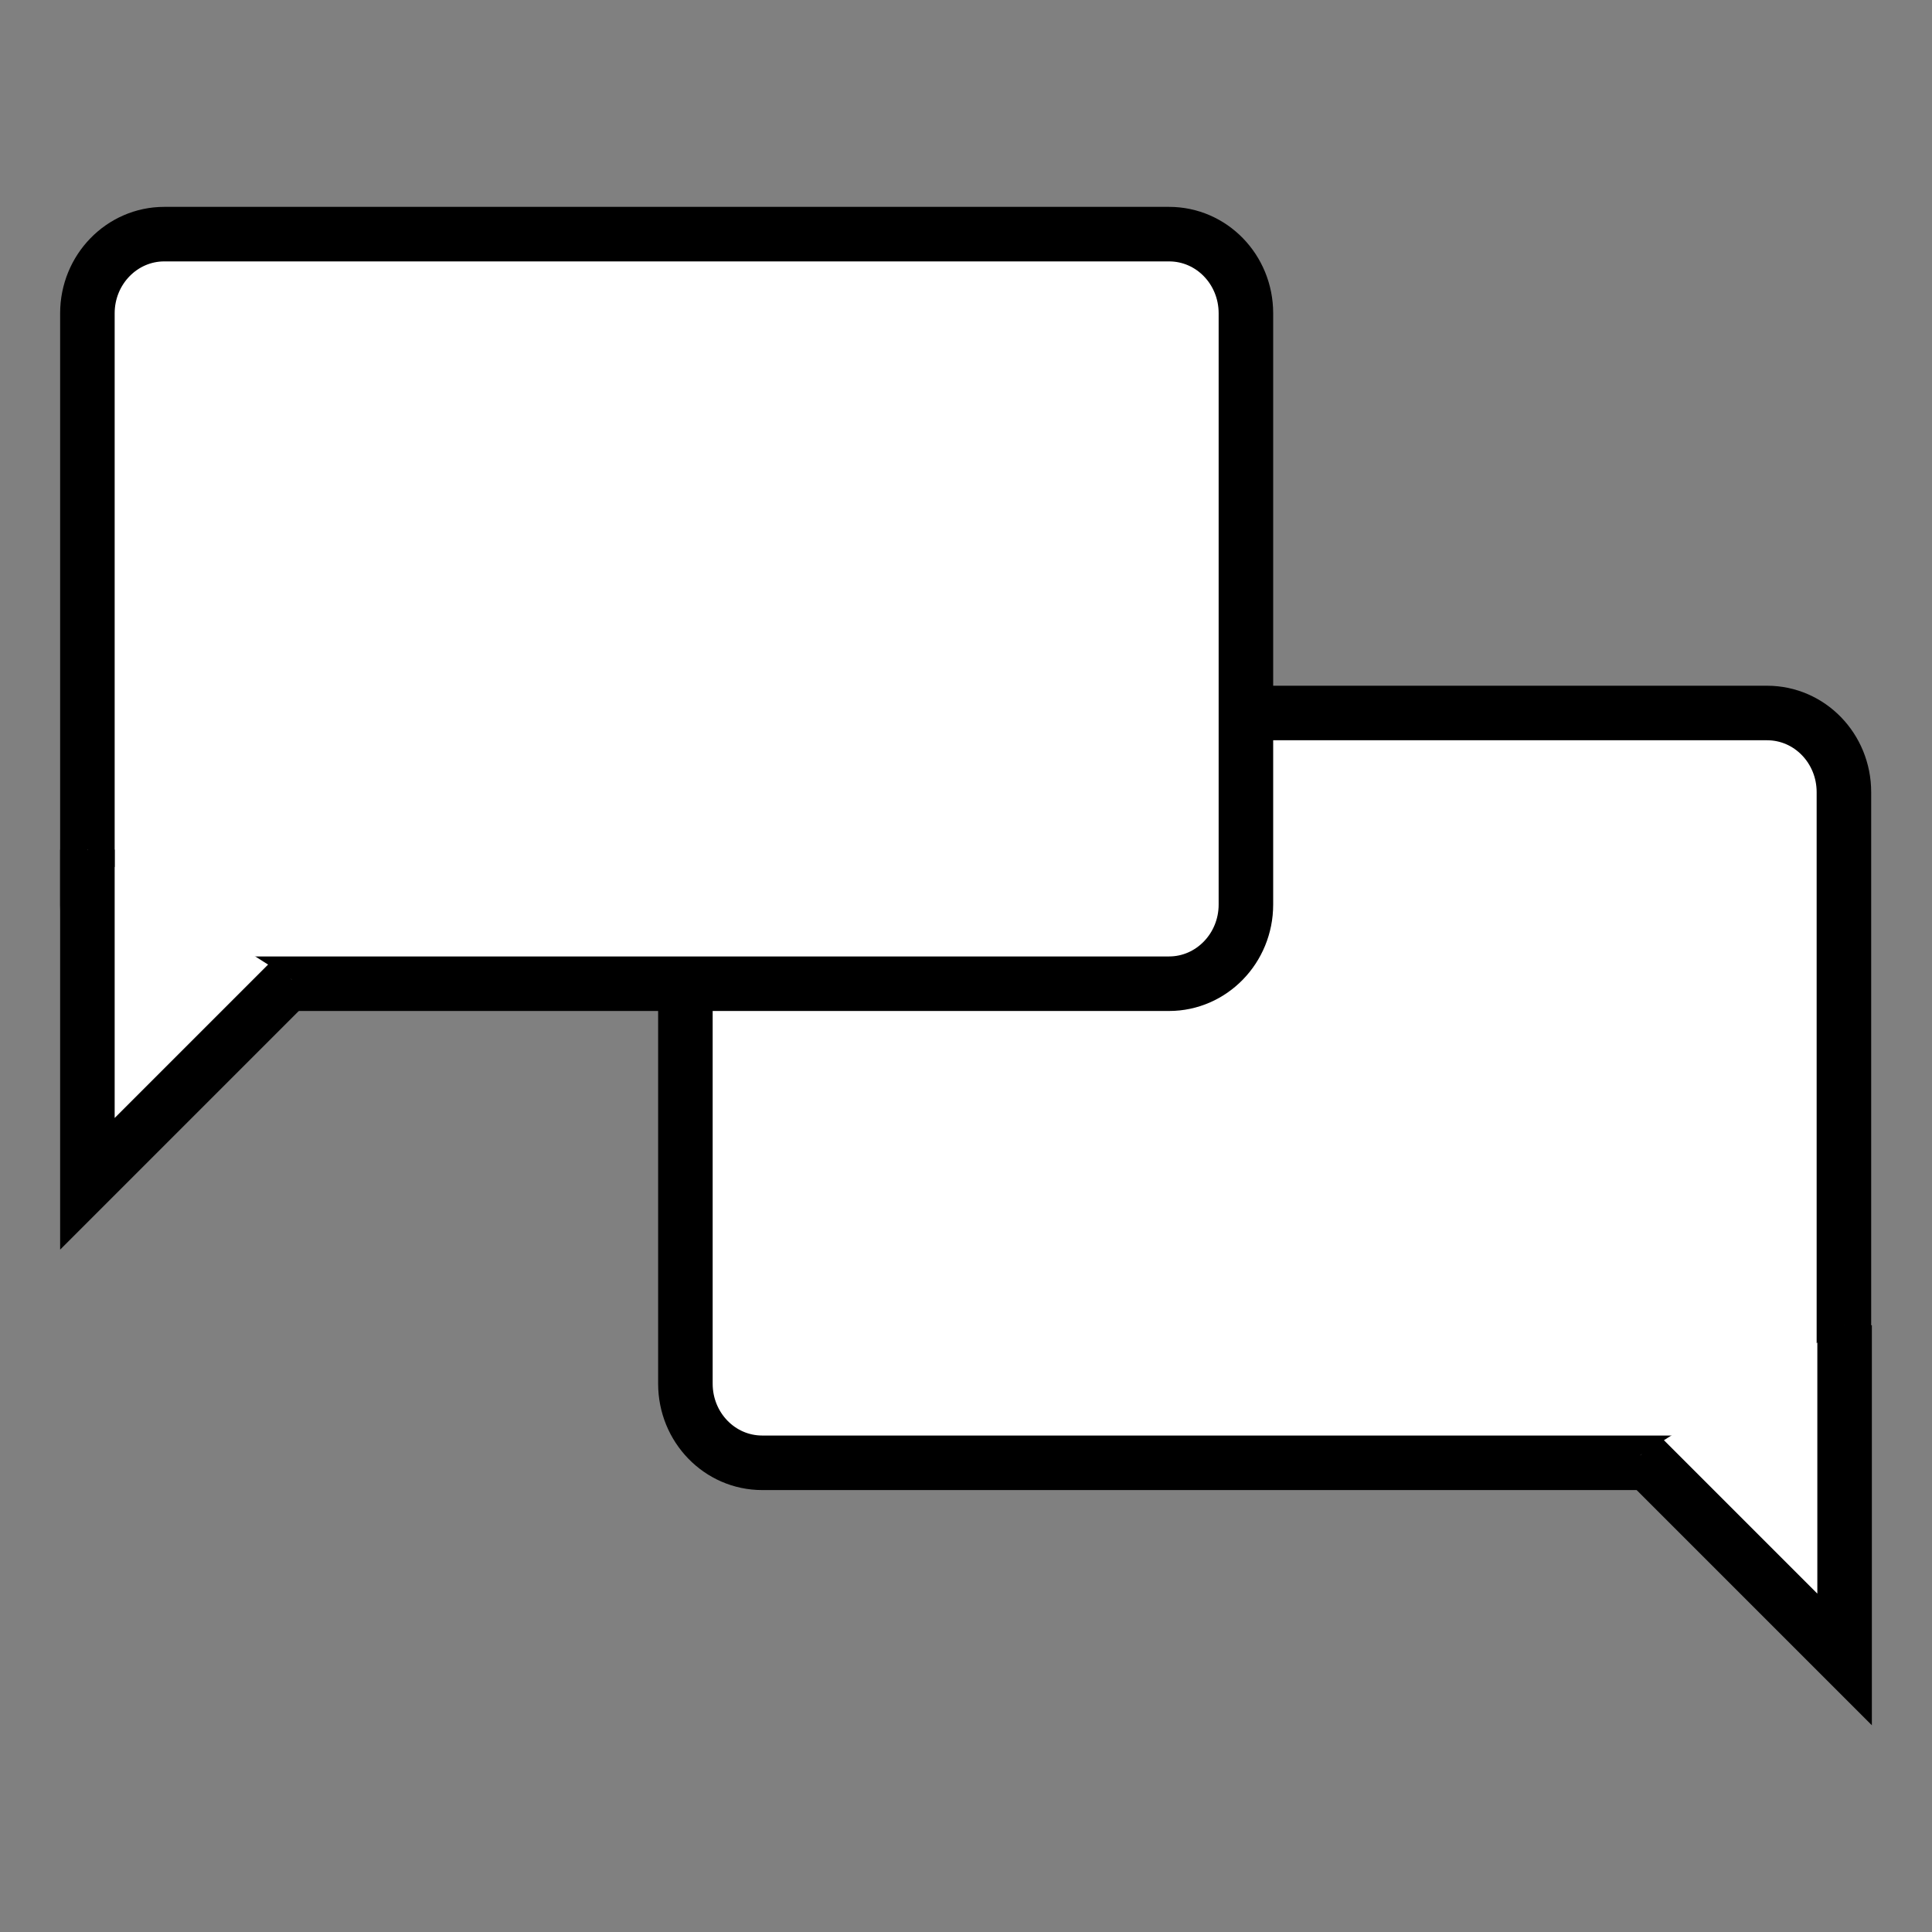
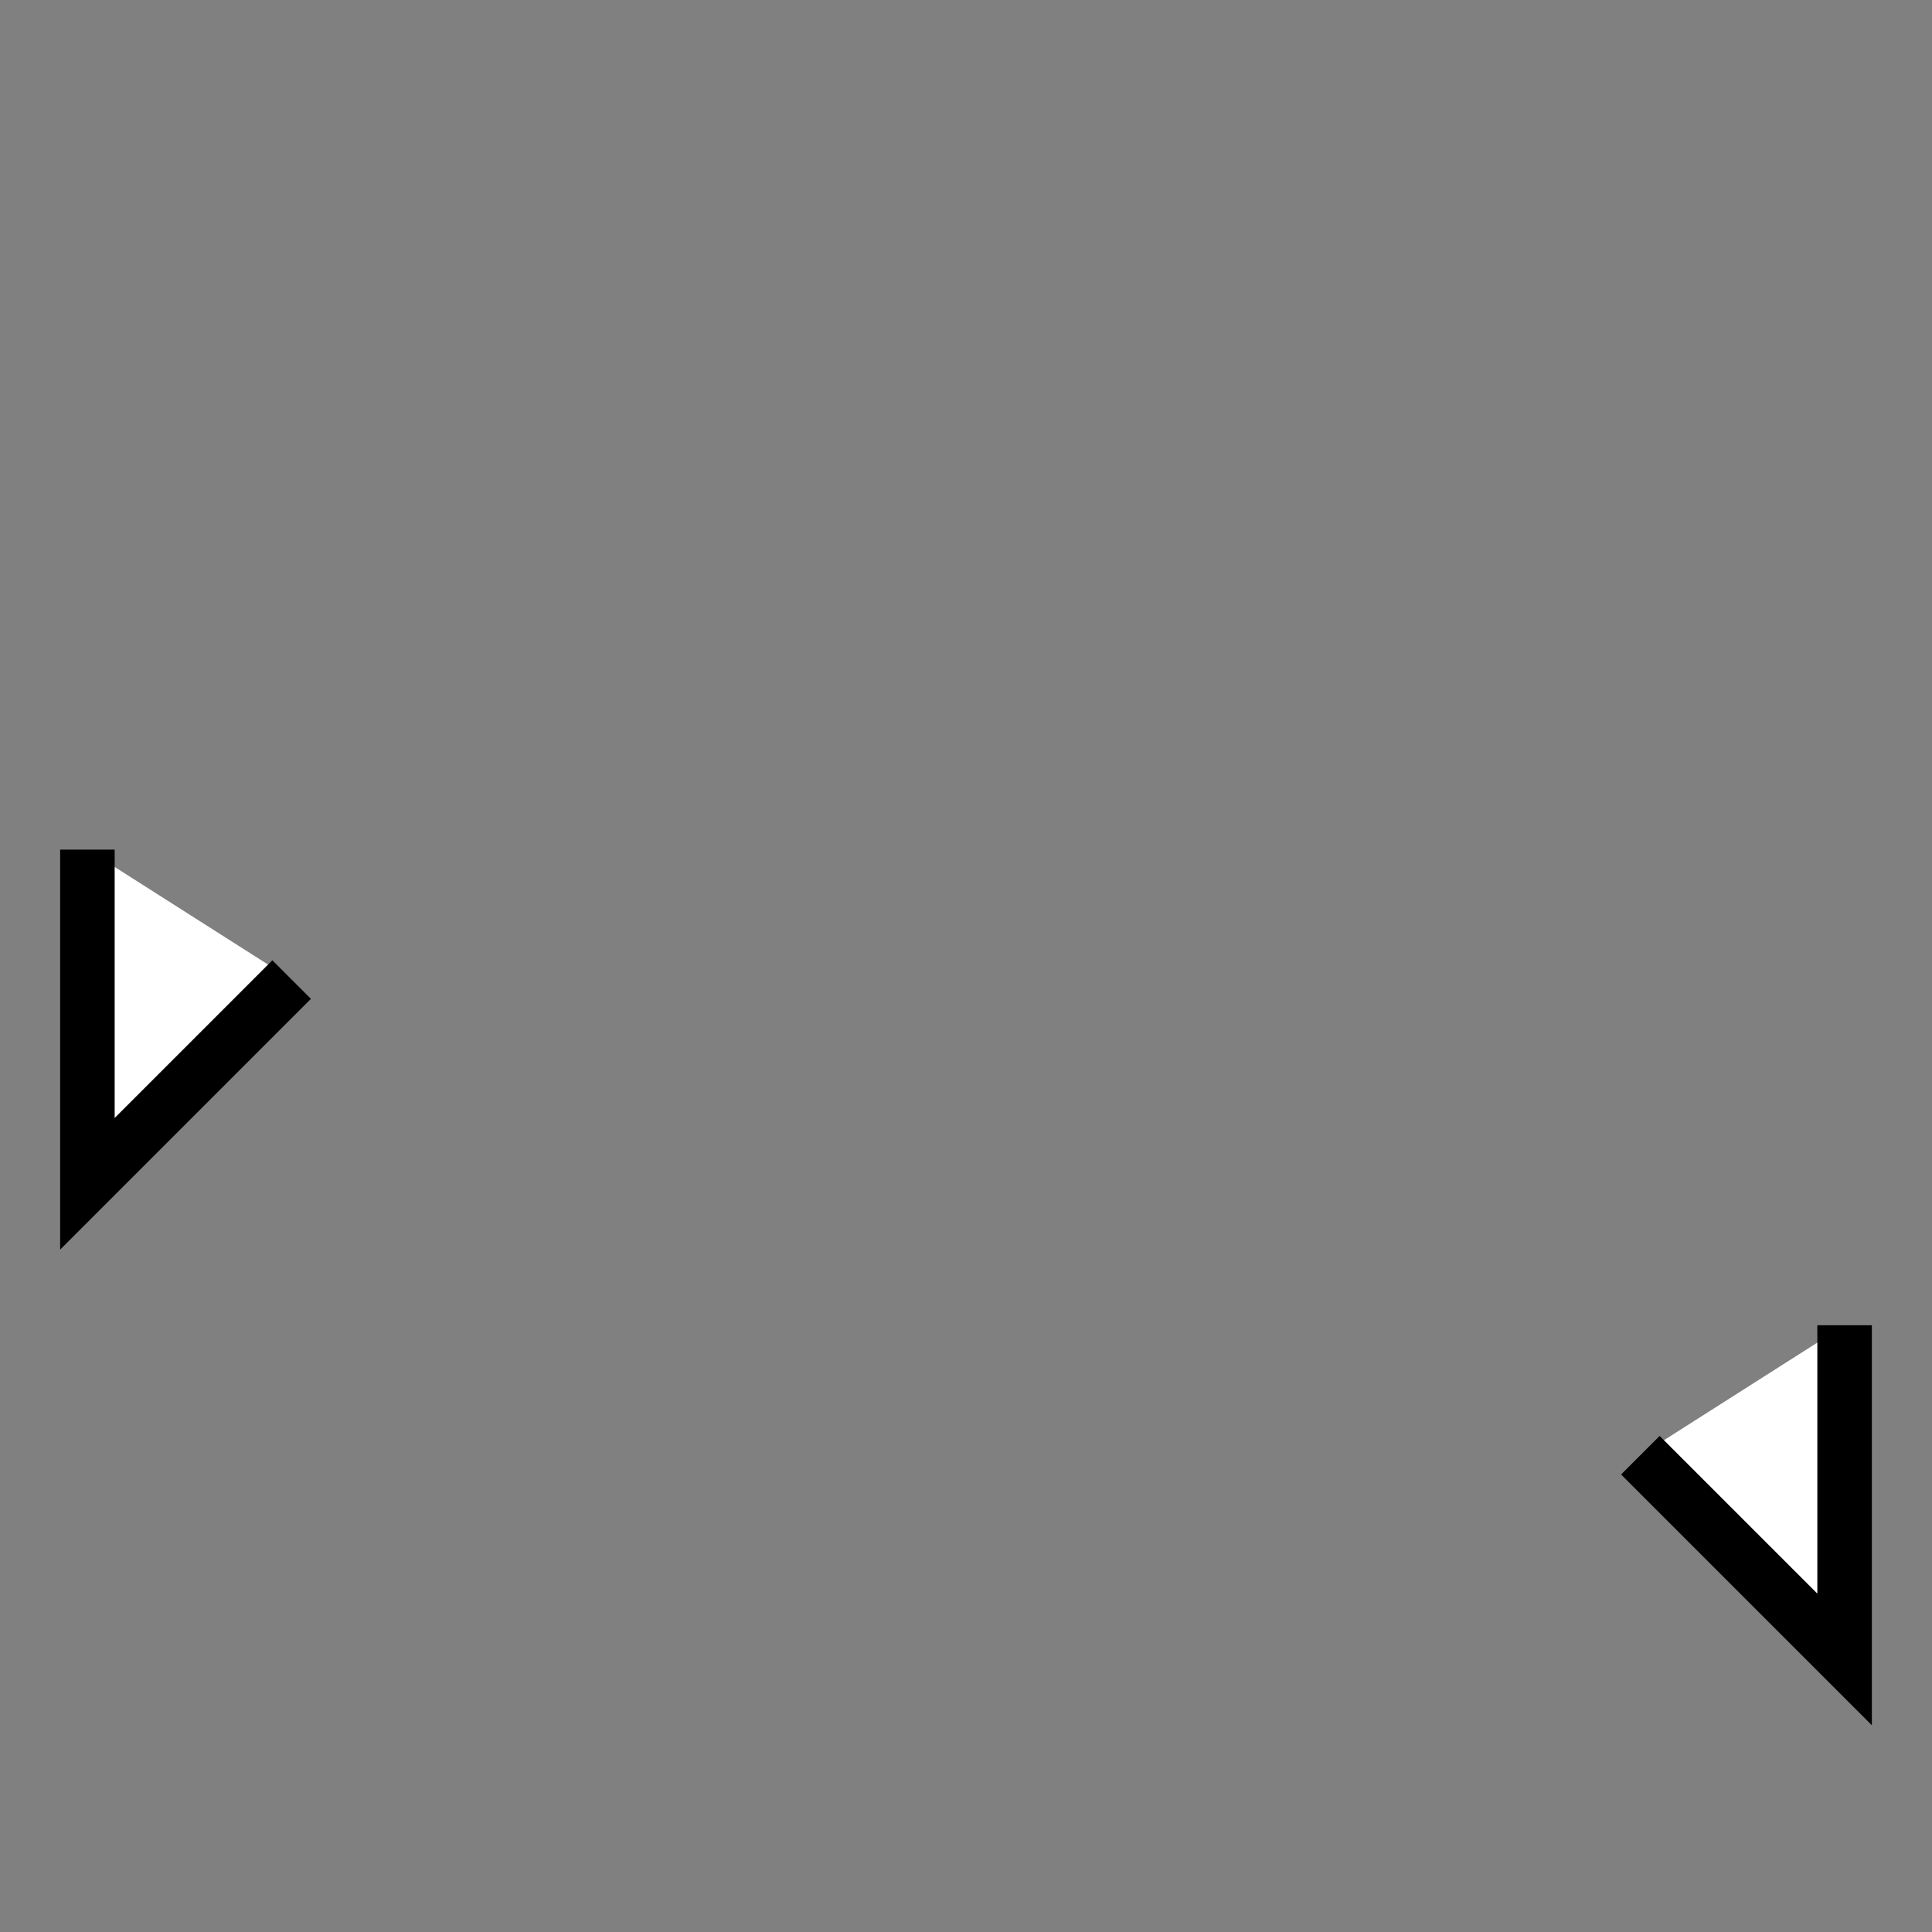
<svg xmlns="http://www.w3.org/2000/svg" x="0px" y="0px" viewBox="0 0 84 84" style="enable-background:new 0 0 84 84;" xml:space="preserve">
  <rect x="0" y="0" width="84" height="84" fill="#808080" stroke="none" />
  <style type="text/css">
	.st0{fill:#FFFFFF;stroke:#000000;stroke-width:2.371;stroke-miterlimit:10;}
</style>
-   <path class="st0" d="M76.82,63.6H33.14c-1.85,0-3.34-1.54-3.34-3.44V34.44c0-1.9,1.5-3.44,3.34-3.44h43.69  c1.85,0,3.34,1.54,3.34,3.44v25.71C80.17,62.05,78.67,63.6,76.82,63.6z" />
  <path class="st0" d="M80.2,57.62c0,14.53,0,14.53,0,14.53l-8.88-8.88" />
-   <path class="st0" d="M50.83,42.77H7.14c-1.85,0-3.34-1.54-3.34-3.44V13.62c0-1.9,1.5-3.44,3.34-3.44h43.69  c1.85,0,3.34,1.54,3.34,3.44v25.71C54.17,41.23,52.67,42.77,50.83,42.77z" />
  <path class="st0" d="M3.8,36.94c0,14.53,0,14.53,0,14.53l8.88-8.88" />
</svg>